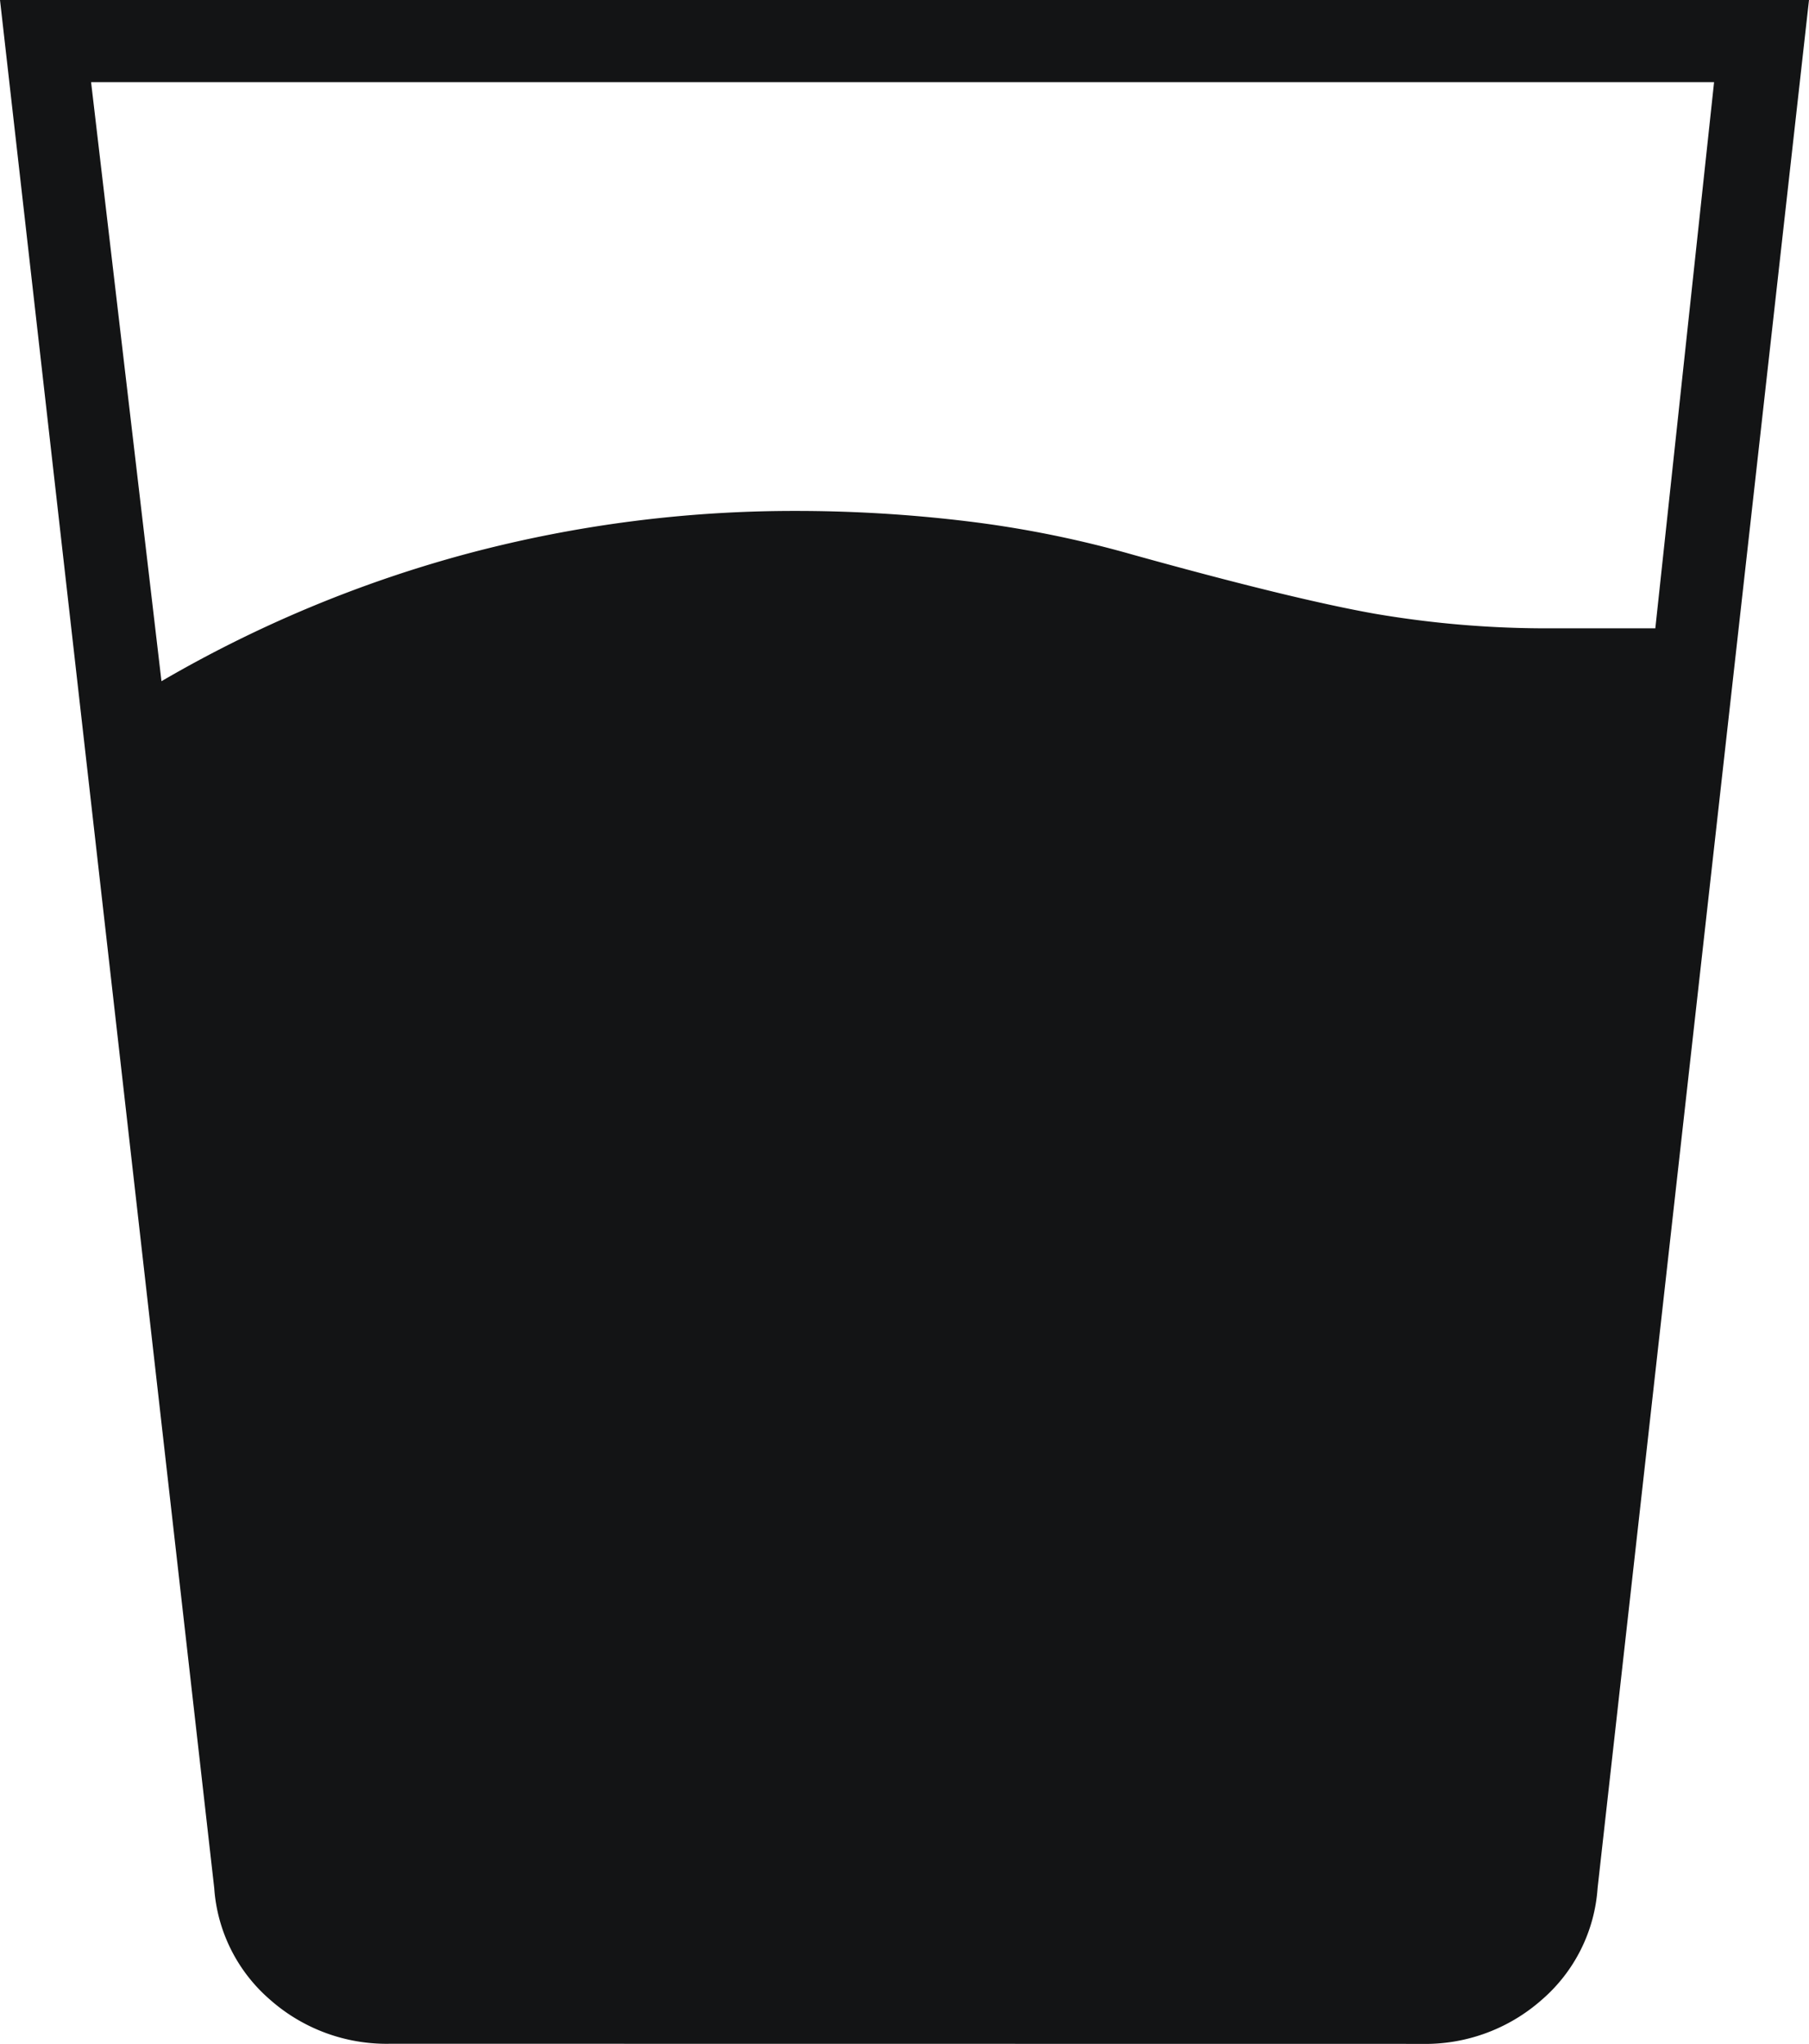
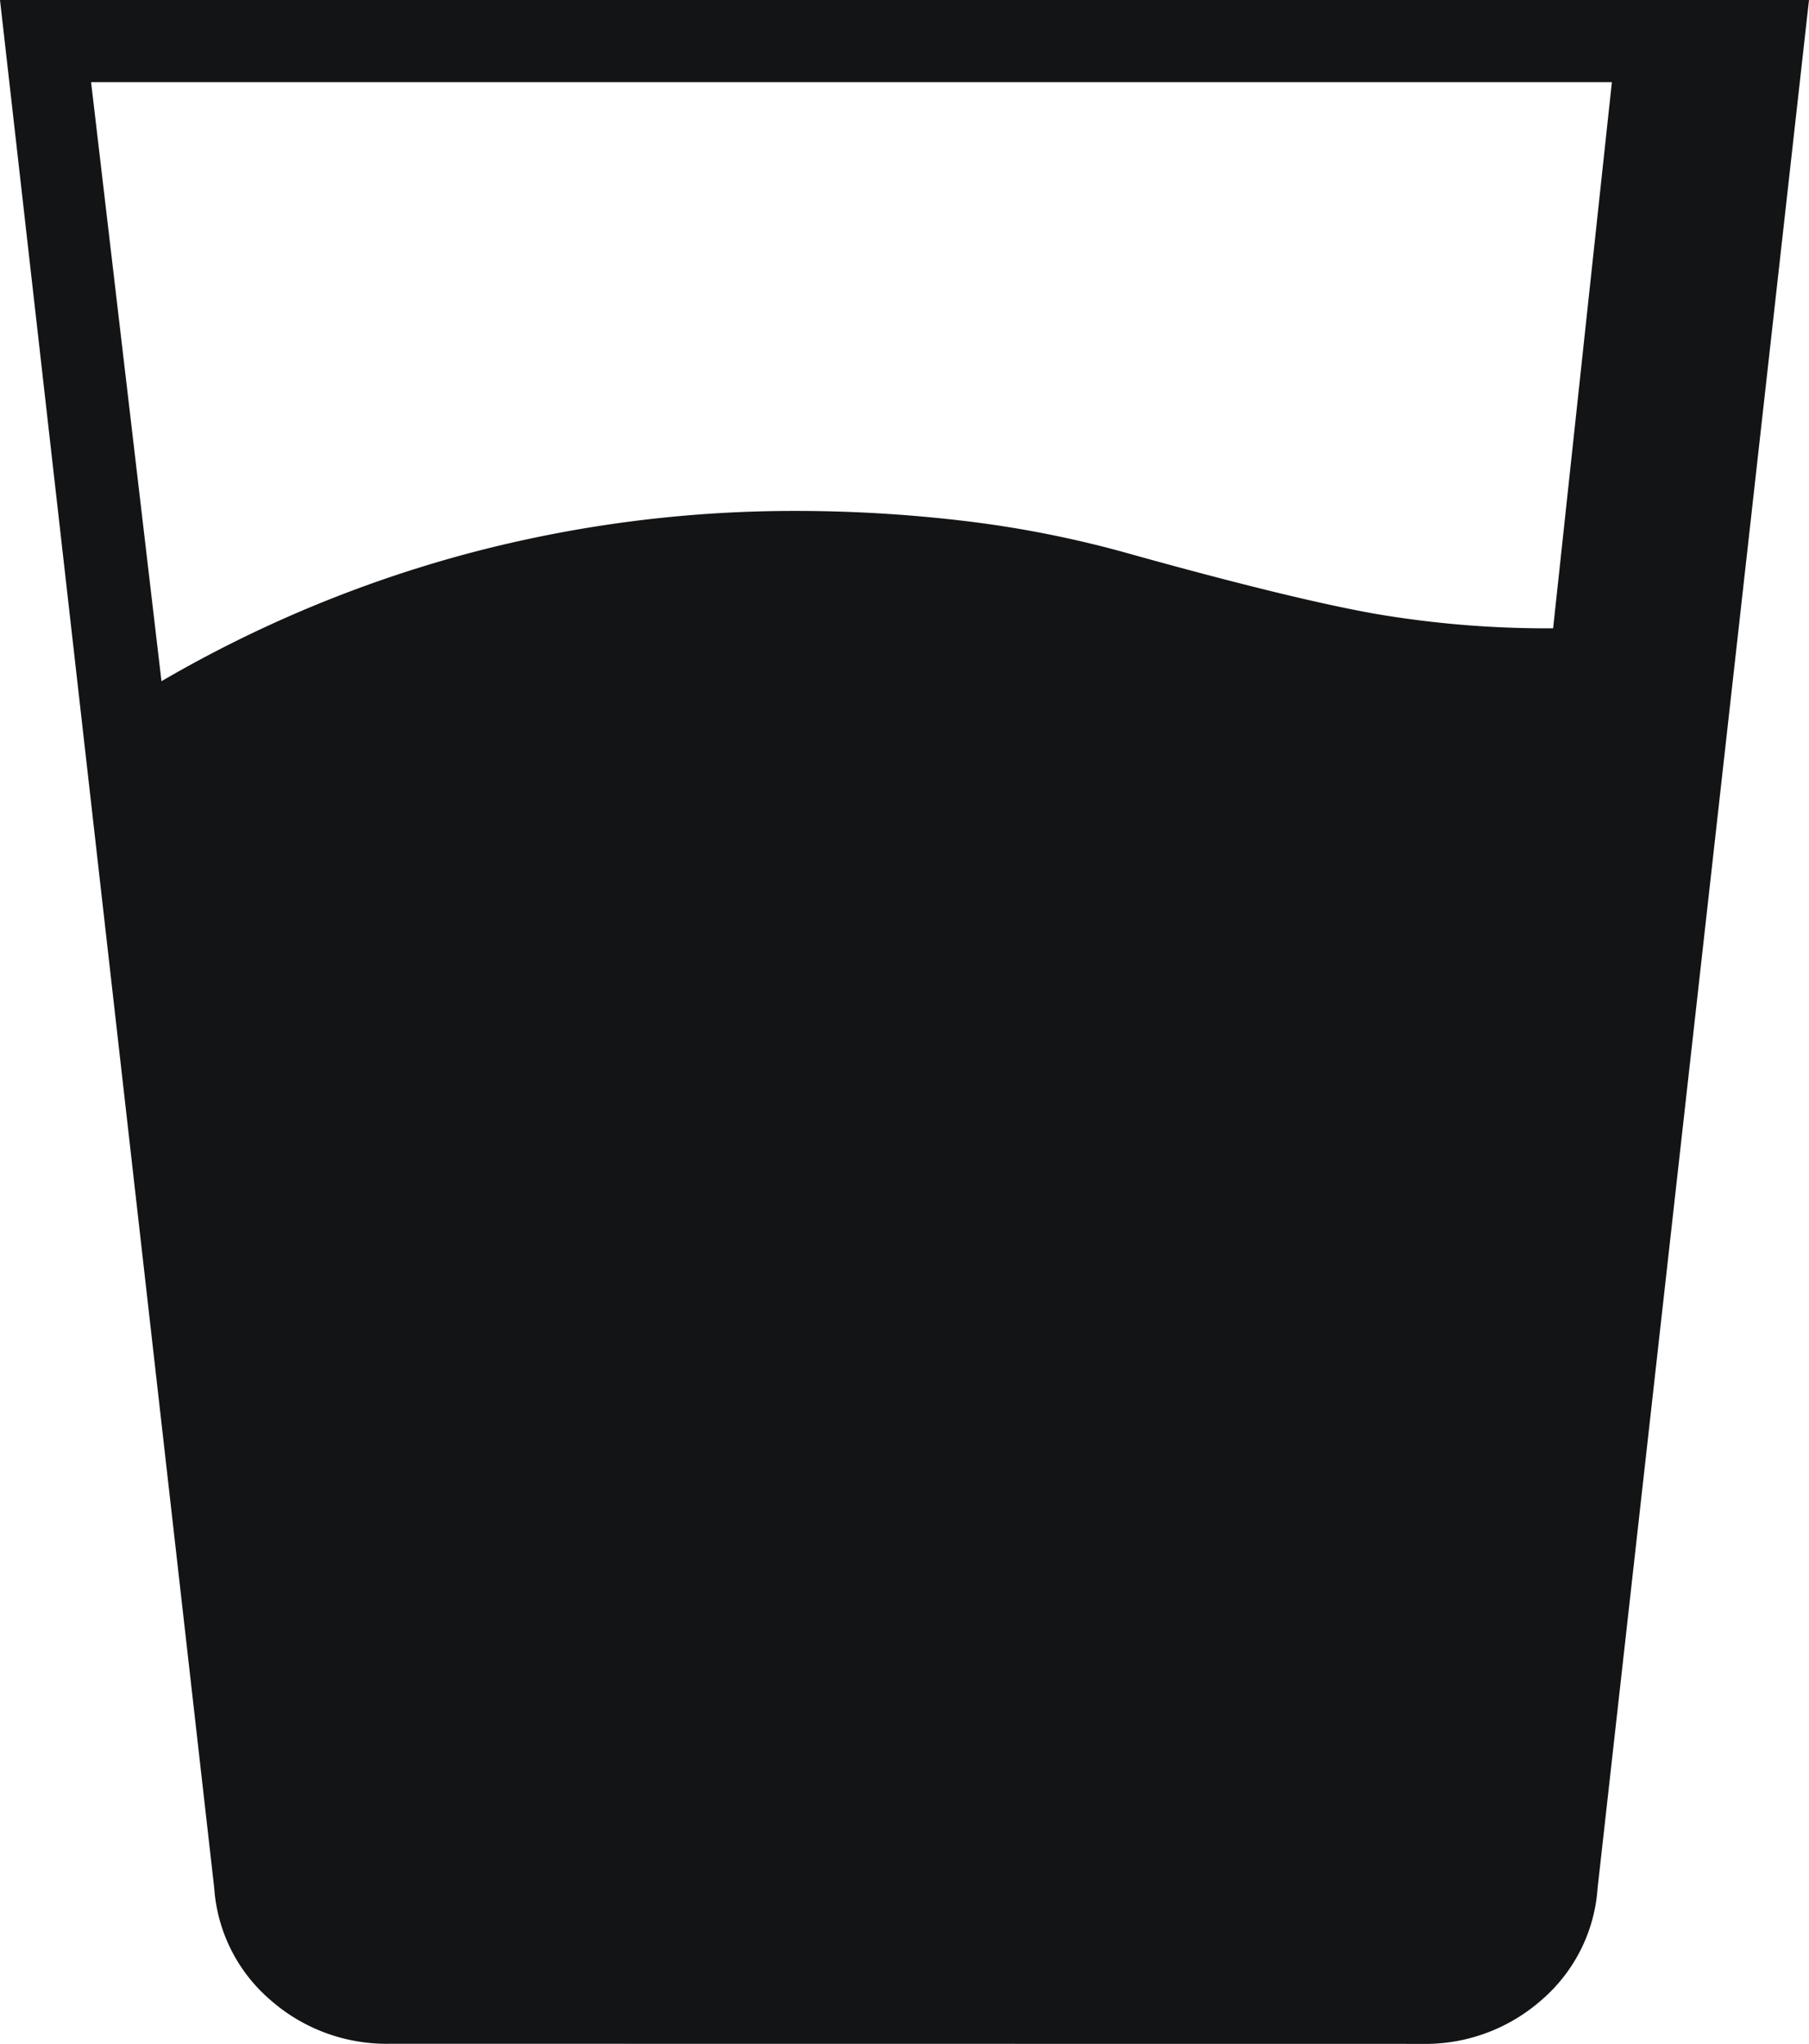
<svg xmlns="http://www.w3.org/2000/svg" width="14.161" height="16" viewBox="0 0 14.161 16">
-   <path id="icon-room-water" d="M173.264-822.667a9.788,9.788,0,0,1,2.4-1A9.929,9.929,0,0,1,178.23-824a11.129,11.129,0,0,1,1.333.08,8.445,8.445,0,0,1,1.31.264q1.241.345,1.885.46a7.987,7.987,0,0,0,1.4.115h.8l.46-4.276H172.713ZM175.057-812a1.376,1.376,0,0,1-.943-.345,1.269,1.269,0,0,1-.437-.874L172-828h14.161l-1.655,14.782a1.269,1.269,0,0,1-.437.874,1.376,1.376,0,0,1-.943.345Z" transform="translate(-172 828)" fill="#131415" />
+   <path id="icon-room-water" d="M173.264-822.667a9.788,9.788,0,0,1,2.4-1A9.929,9.929,0,0,1,178.23-824a11.129,11.129,0,0,1,1.333.08,8.445,8.445,0,0,1,1.31.264q1.241.345,1.885.46a7.987,7.987,0,0,0,1.4.115l.46-4.276H172.713ZM175.057-812a1.376,1.376,0,0,1-.943-.345,1.269,1.269,0,0,1-.437-.874L172-828h14.161l-1.655,14.782a1.269,1.269,0,0,1-.437.874,1.376,1.376,0,0,1-.943.345Z" transform="translate(-172 828)" fill="#131415" />
</svg>